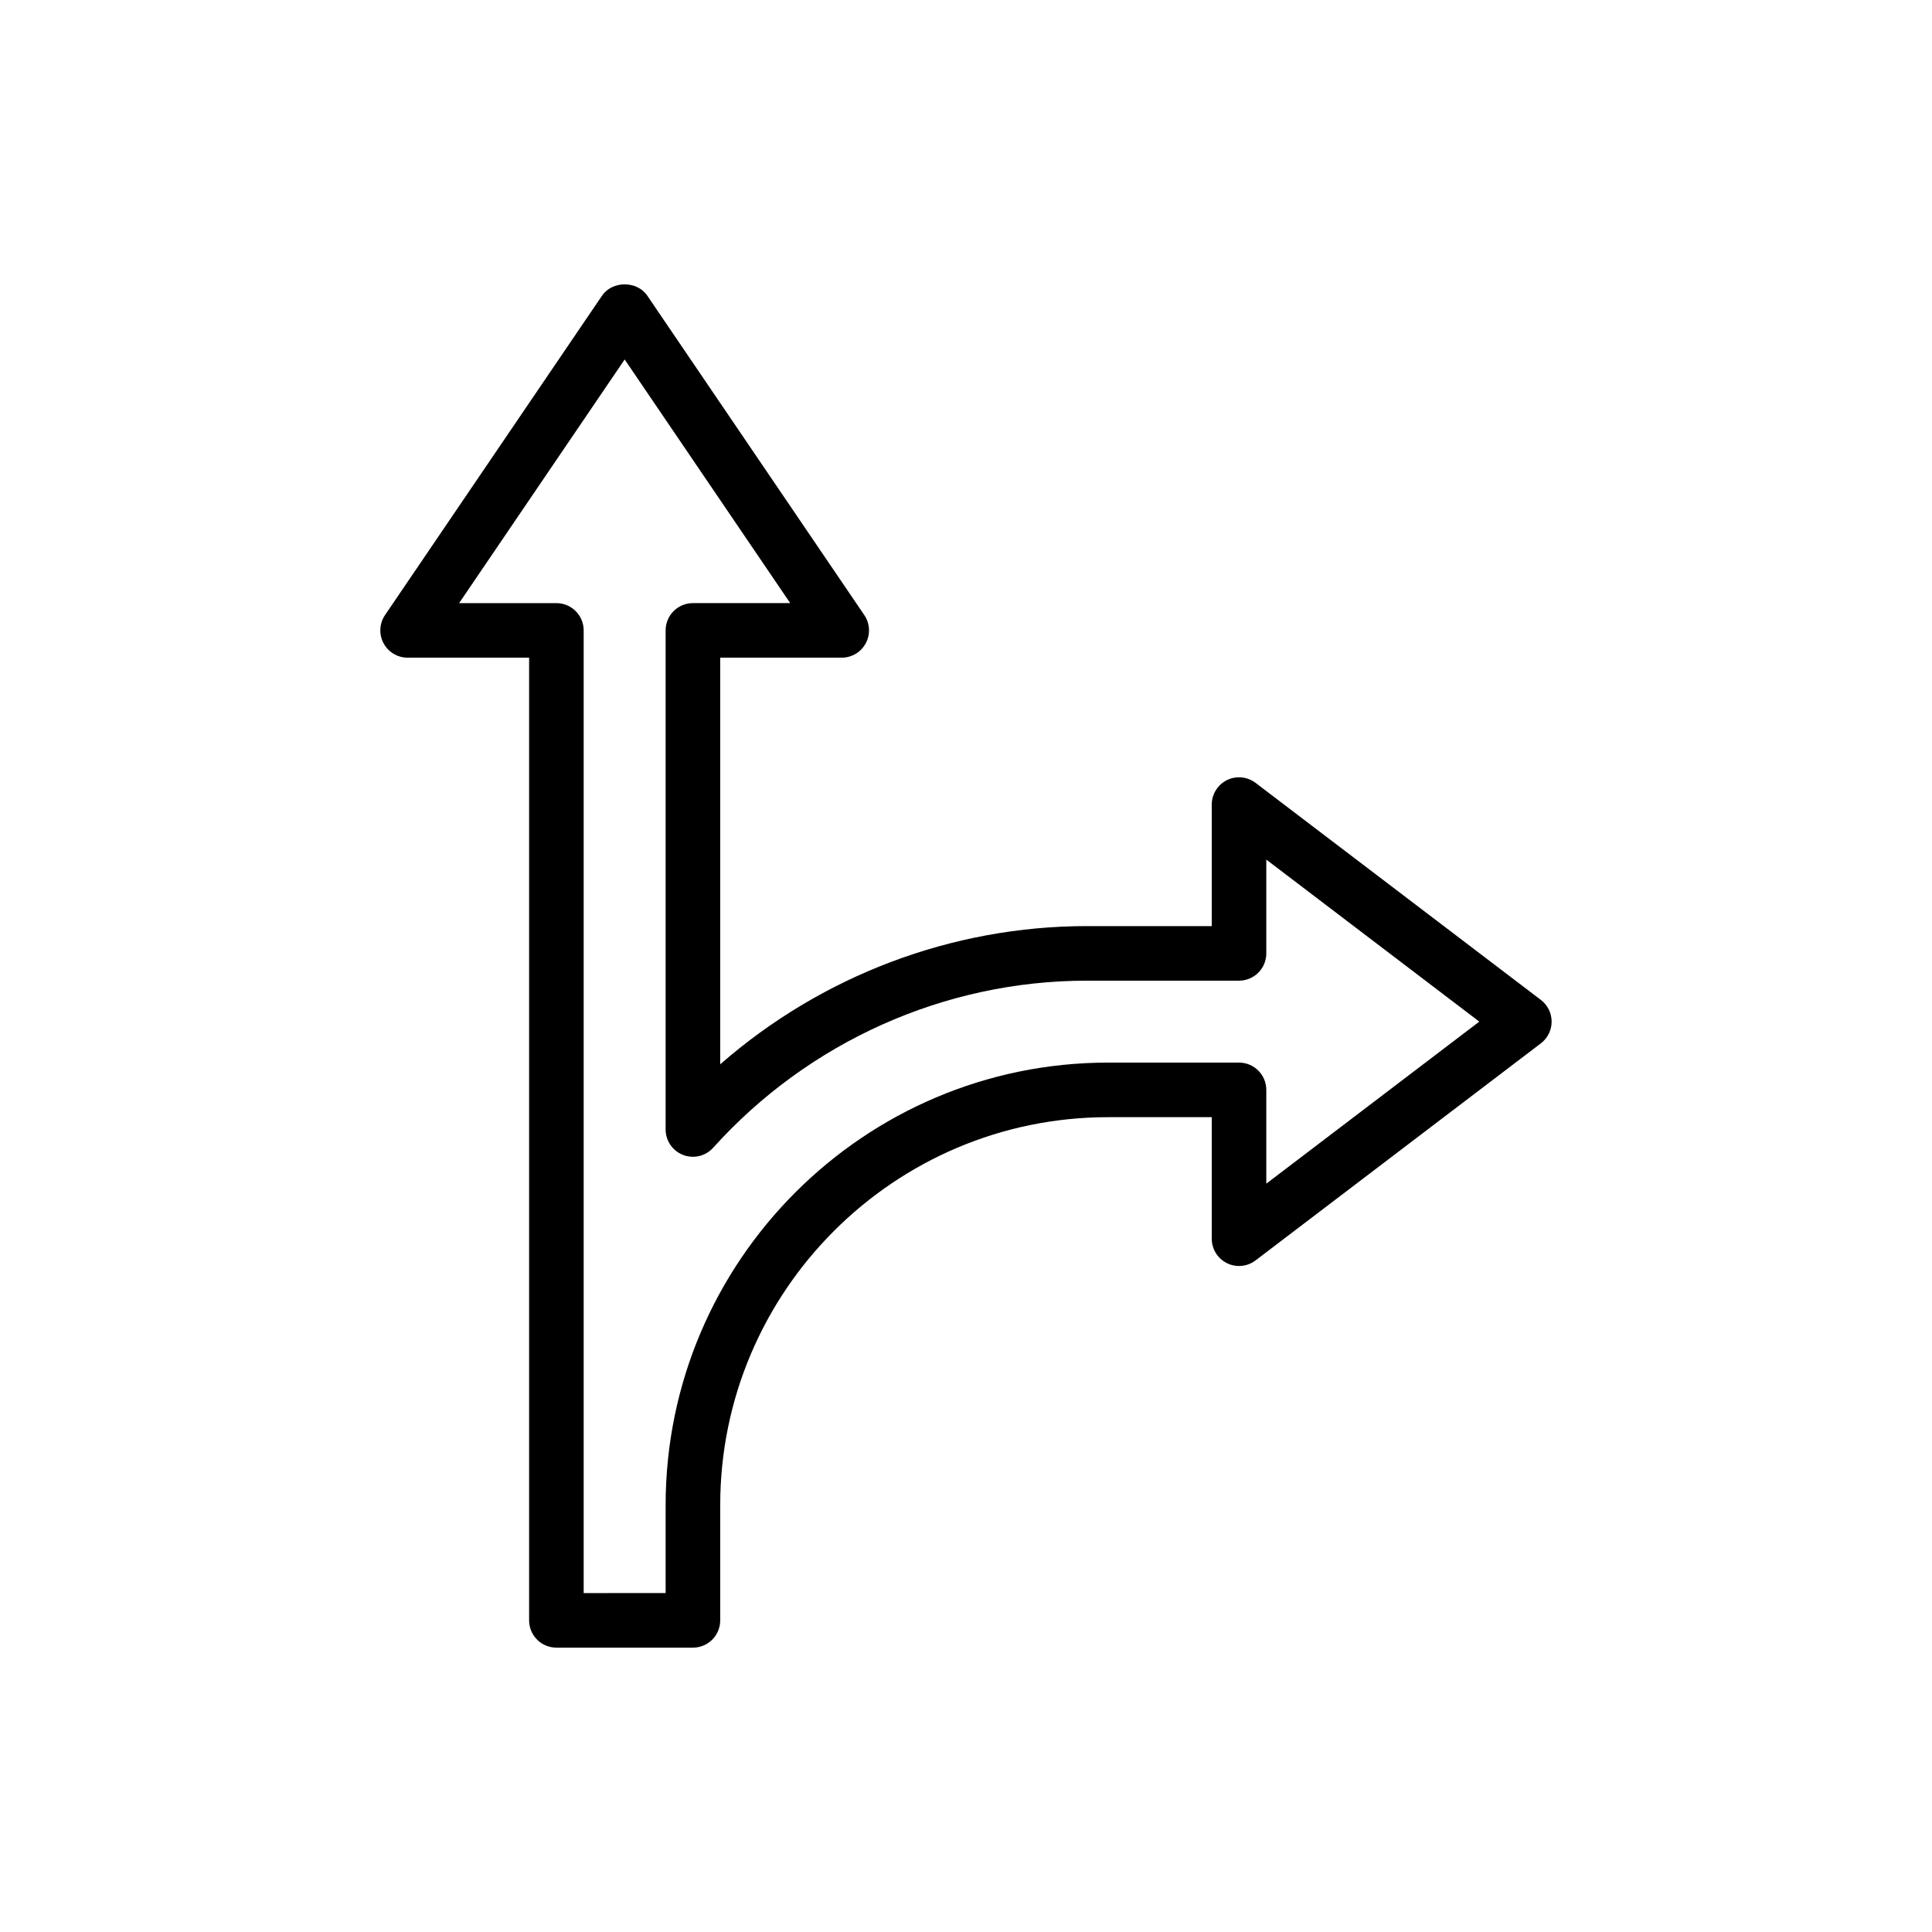
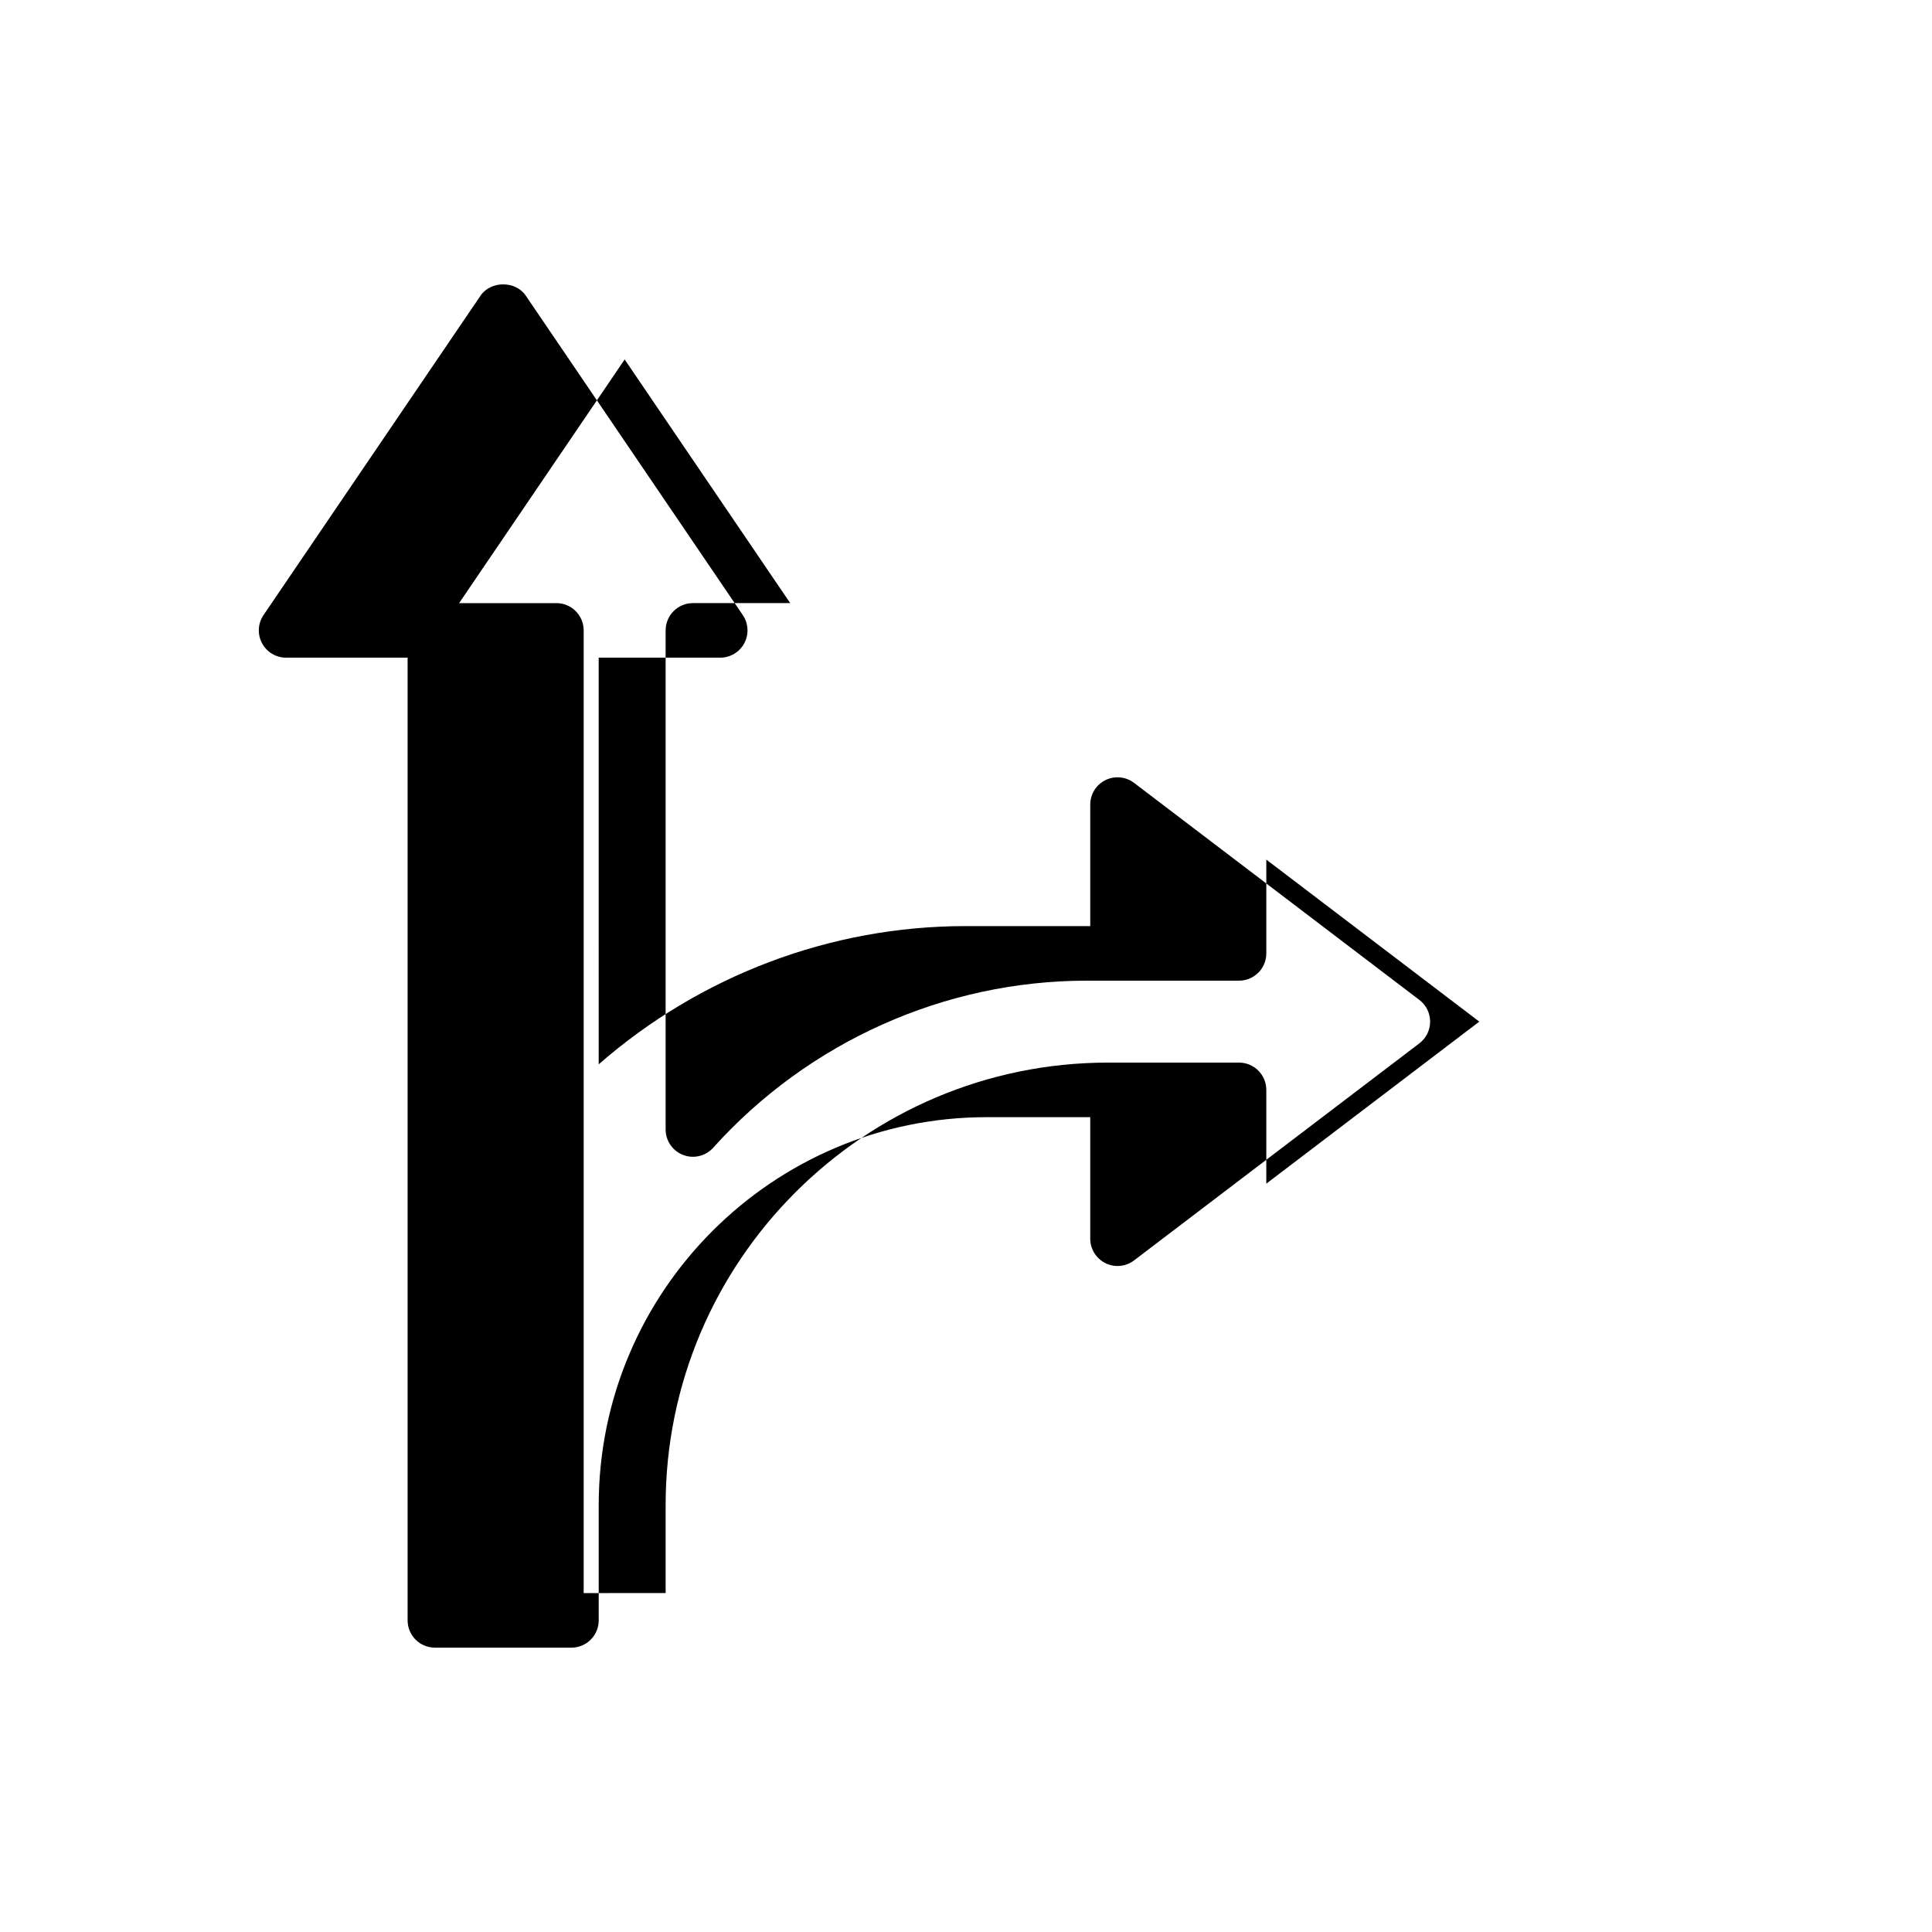
<svg xmlns="http://www.w3.org/2000/svg" fill="#000000" width="800px" height="800px" version="1.1" viewBox="144 144 512 512">
-   <path d="m252.02 318.29h32.199v255.12c0 3.992 3.234 7.231 7.231 7.231h36.184c3.996 0 7.231-3.238 7.231-7.231v-30.527c0-56.695 46.125-102.82 102.82-102.82h27.441v32.207c0 2.746 1.559 5.258 4.016 6.477 2.465 1.227 5.406 0.941 7.59-0.723l75.613-57.527c1.801-1.367 2.852-3.496 2.852-5.754 0-2.258-1.051-4.387-2.852-5.754l-75.613-57.523c-2.184-1.656-5.125-1.941-7.59-0.723-2.457 1.223-4.016 3.731-4.016 6.477v32.207h-33.098c-35.793 0-70.348 13.176-97.168 36.633l-0.004-107.77h32.207c2.676 0 5.133-1.48 6.391-3.848 1.25-2.363 1.094-5.231-0.41-7.445l-57.523-84.664c-2.699-3.961-9.262-3.961-11.961 0l-57.523 84.664c-1.504 2.215-1.66 5.078-0.41 7.445 1.258 2.371 3.715 3.848 6.391 3.848zm57.523-79.027 43.871 64.57h-25.785c-3.996 0-7.231 3.238-7.231 7.231v132.26c0 2.992 1.844 5.676 4.637 6.75 2.809 1.078 5.965 0.312 7.965-1.914 25.332-28.137 61.422-44.273 99.023-44.273h40.328c3.996 0 7.231-3.238 7.231-7.231v-24.855l56.445 42.941-56.445 42.941v-24.852c0-3.992-3.234-7.231-7.231-7.231h-34.672c-64.672 0-117.28 52.613-117.28 117.28v23.297l-21.719 0.008v-255.12c0-3.992-3.234-7.231-7.231-7.231h-25.777z" />
+   <path d="m252.02 318.29v255.12c0 3.992 3.234 7.231 7.231 7.231h36.184c3.996 0 7.231-3.238 7.231-7.231v-30.527c0-56.695 46.125-102.82 102.82-102.82h27.441v32.207c0 2.746 1.559 5.258 4.016 6.477 2.465 1.227 5.406 0.941 7.59-0.723l75.613-57.527c1.801-1.367 2.852-3.496 2.852-5.754 0-2.258-1.051-4.387-2.852-5.754l-75.613-57.523c-2.184-1.656-5.125-1.941-7.59-0.723-2.457 1.223-4.016 3.731-4.016 6.477v32.207h-33.098c-35.793 0-70.348 13.176-97.168 36.633l-0.004-107.77h32.207c2.676 0 5.133-1.48 6.391-3.848 1.25-2.363 1.094-5.231-0.41-7.445l-57.523-84.664c-2.699-3.961-9.262-3.961-11.961 0l-57.523 84.664c-1.504 2.215-1.66 5.078-0.41 7.445 1.258 2.371 3.715 3.848 6.391 3.848zm57.523-79.027 43.871 64.57h-25.785c-3.996 0-7.231 3.238-7.231 7.231v132.26c0 2.992 1.844 5.676 4.637 6.75 2.809 1.078 5.965 0.312 7.965-1.914 25.332-28.137 61.422-44.273 99.023-44.273h40.328c3.996 0 7.231-3.238 7.231-7.231v-24.855l56.445 42.941-56.445 42.941v-24.852c0-3.992-3.234-7.231-7.231-7.231h-34.672c-64.672 0-117.28 52.613-117.28 117.28v23.297l-21.719 0.008v-255.12c0-3.992-3.234-7.231-7.231-7.231h-25.777z" />
</svg>